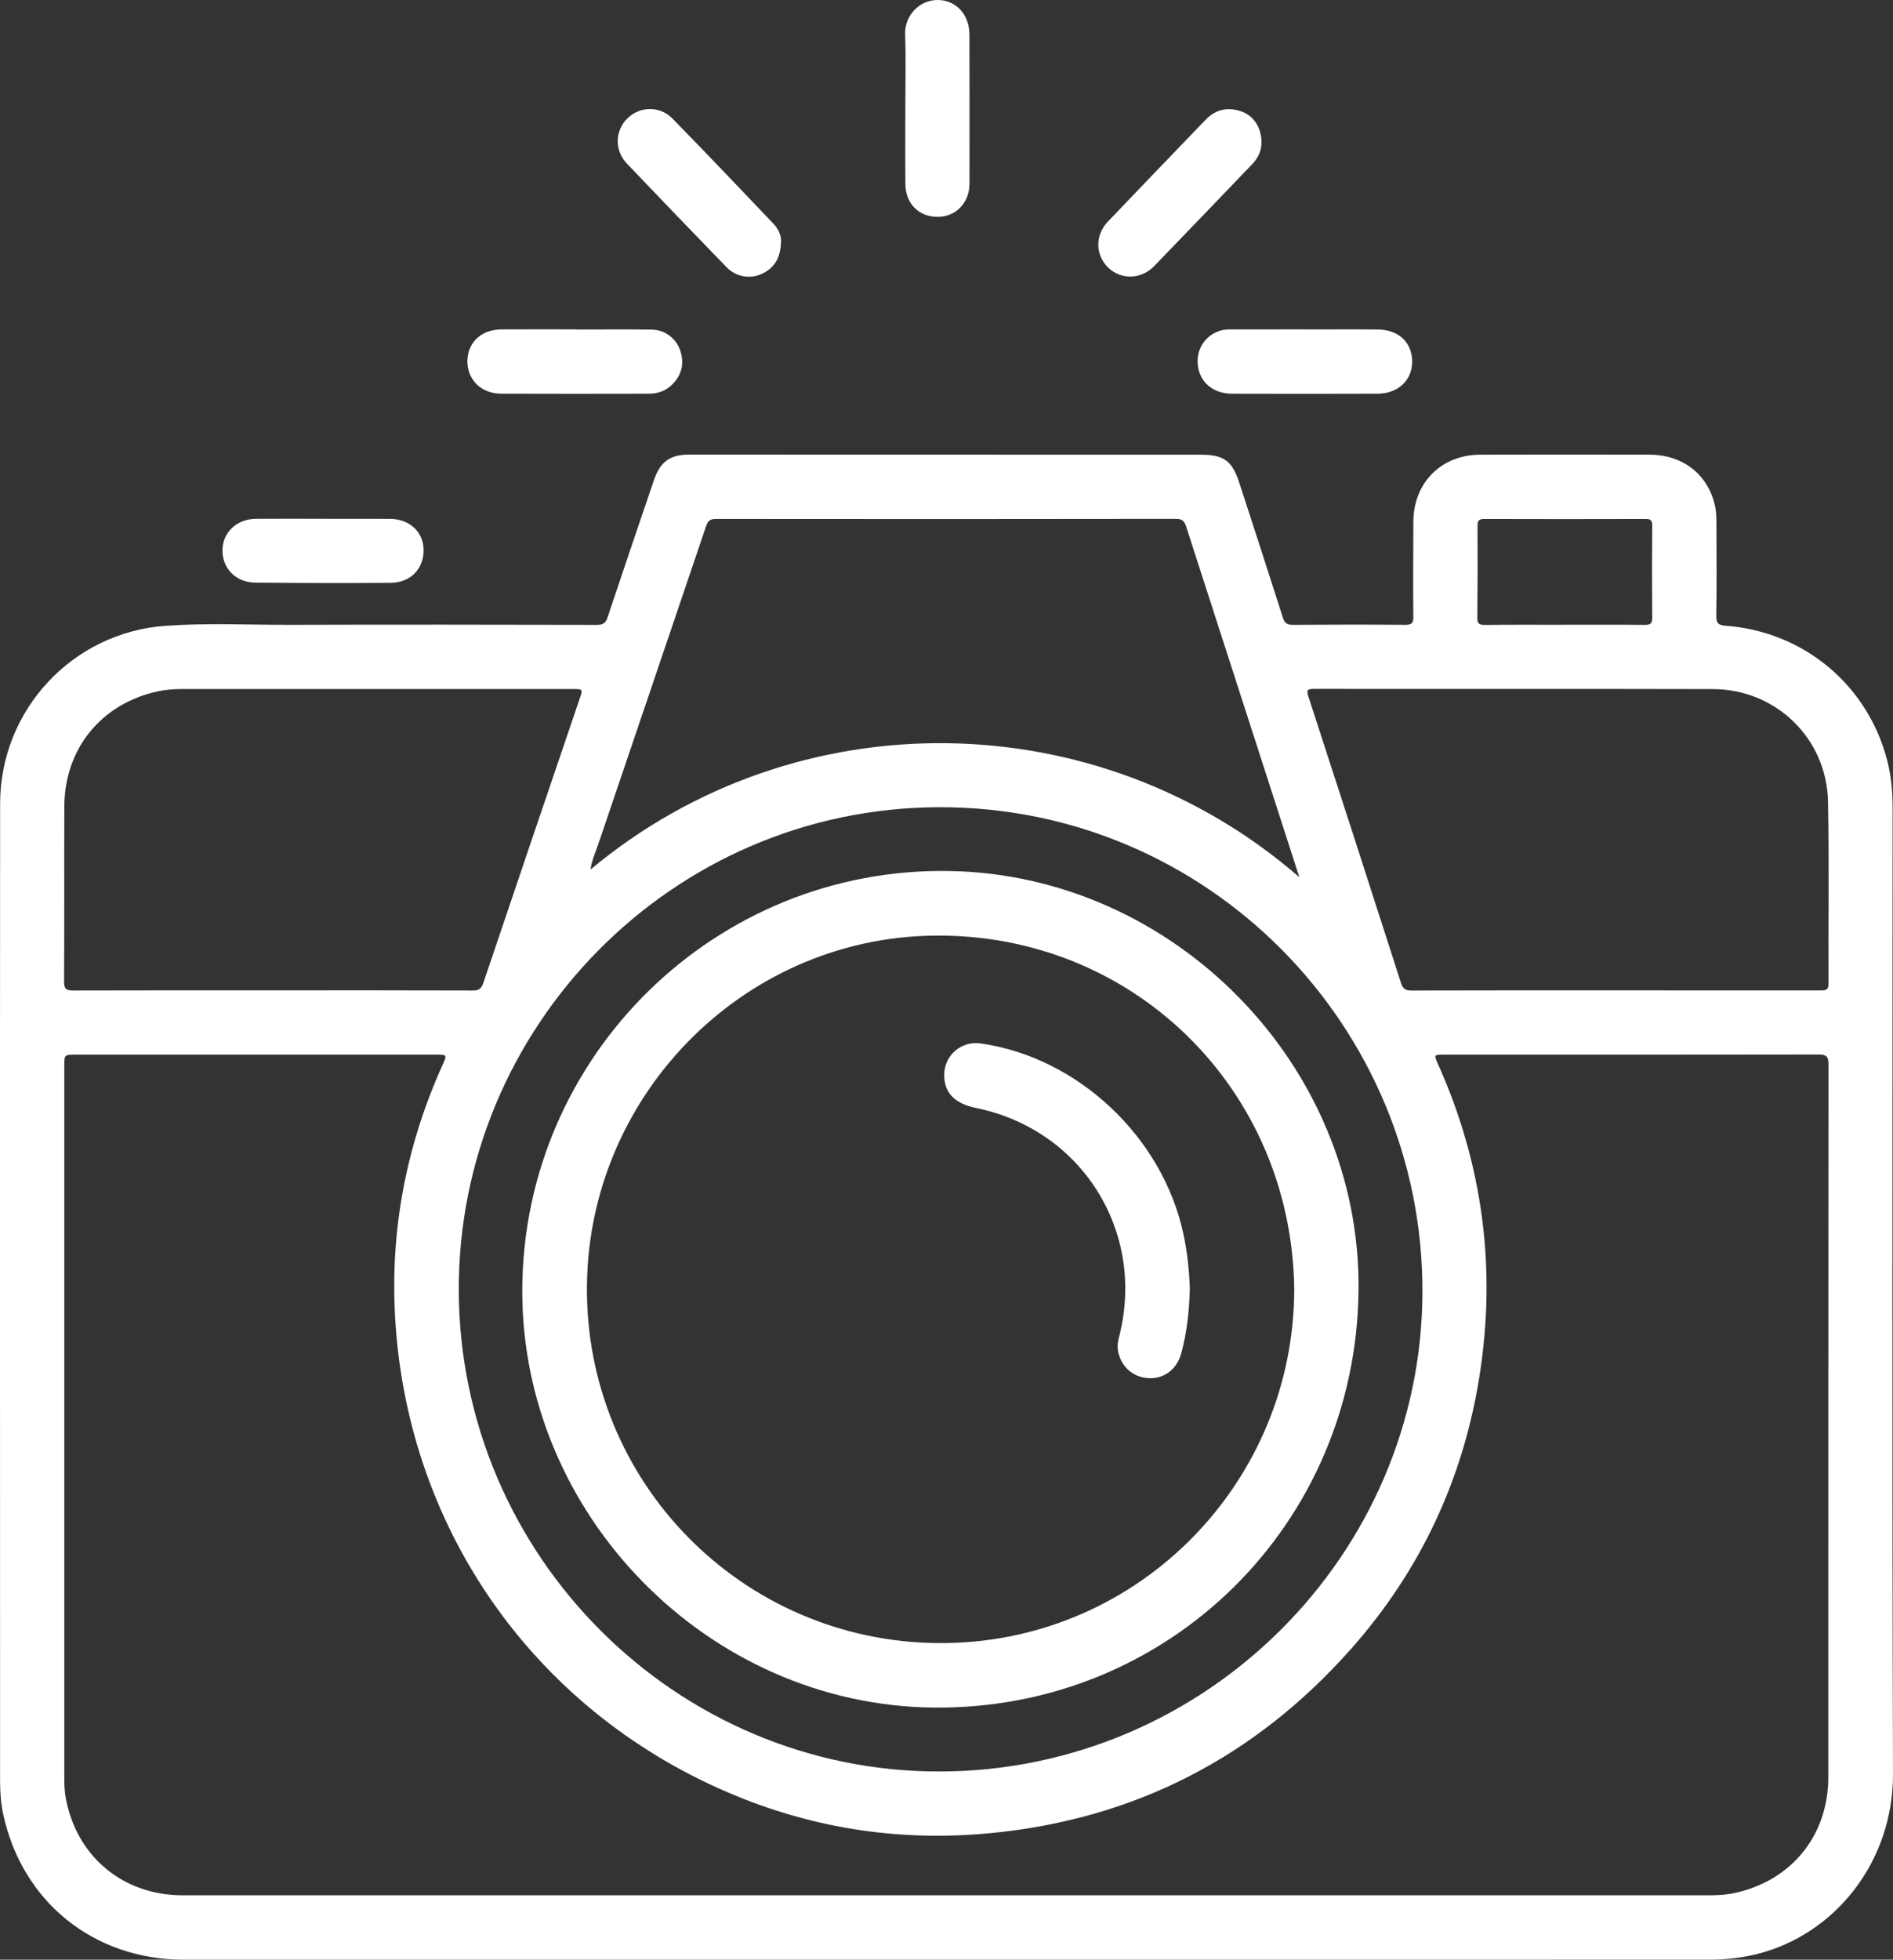
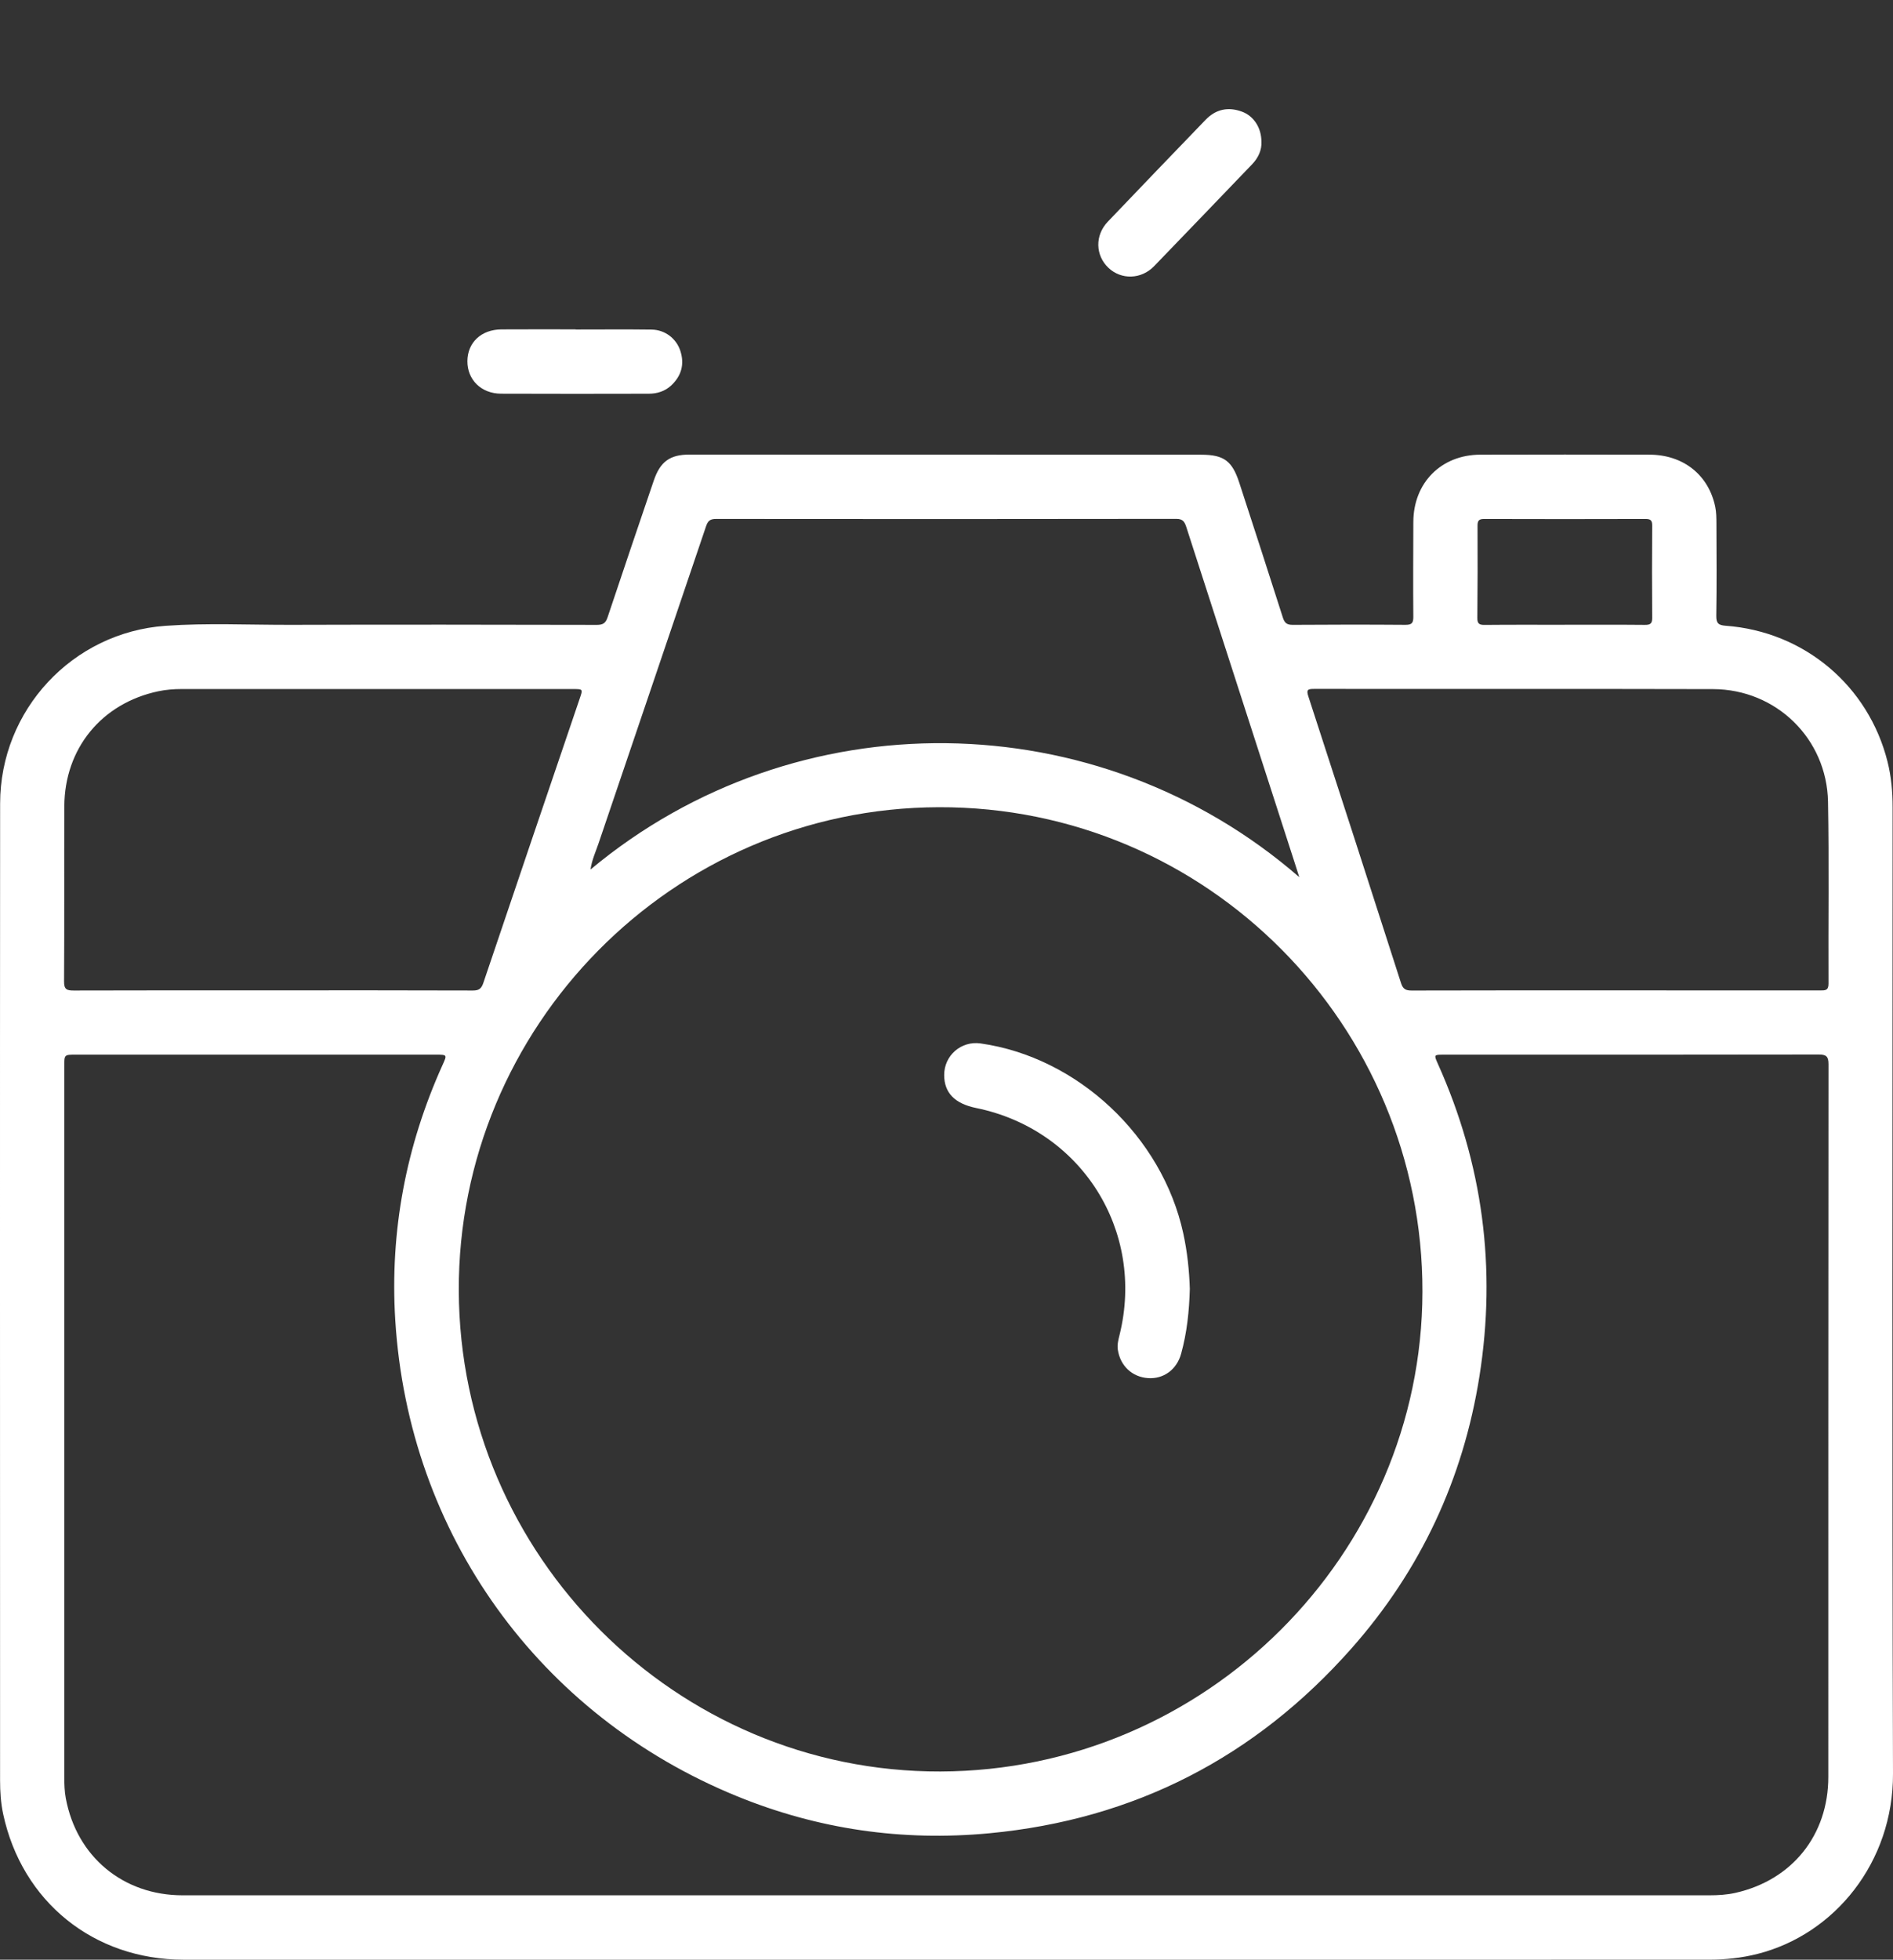
<svg xmlns="http://www.w3.org/2000/svg" version="1.1" x="0px" y="0px" width="125.899px" height="130.261px" viewBox="0 0 125.899 130.261" style="enable-background:new 0 0 125.899 130.261;" xml:space="preserve">
  <rect x="0" y="0" width="125.899" height="130.261" fill="#333333" stroke="none" />
  <style type="text/css">
	.st0{fill:#FFFFFF;}
</style>
  <defs>
</defs>
  <g id="wES0Jx_2_">
    <g>
      <path class="st0" d="M62.959,130.26c-16.916-0.001-33.832-0.001-50.748-0.001c-5.977,0-10.753-3.855-12.001-9.682    c-0.158-0.737-0.205-1.483-0.205-2.235C0.004,96.7-0.008,75.058,0.008,53.416c0.004-6.224,4.813-11.378,10.996-11.818    c2.788-0.198,5.586-0.056,8.379-0.065c6.77-0.021,13.54-0.011,20.31,0.003c0.404,0.001,0.585-0.112,0.715-0.503    c1.01-3.035,2.044-6.062,3.073-9.091c0.425-1.251,1.071-1.726,2.366-1.726c11.346,0.001,22.692,0.003,34.038,0.008    c1.513,0.001,2.064,0.41,2.537,1.863c0.972,2.988,1.947,5.975,2.9,8.969c0.118,0.37,0.282,0.481,0.664,0.478    c2.494-0.018,4.989-0.02,7.483-0.001c0.427,0.003,0.531-0.122,0.528-0.538c-0.018-2.1-0.005-4.201,0.001-6.301    c0.007-2.607,1.857-4.468,4.457-4.472c3.751-0.006,7.502-0.014,11.252-0.001c2.247,0.008,3.925,1.347,4.368,3.46    c0.076,0.363,0.078,0.745,0.08,1.118c0.008,2.044,0.024,4.089-0.009,6.132c-0.008,0.502,0.151,0.627,0.62,0.662    c5.232,0.385,9.507,3.988,10.772,9.048c0.247,0.989,0.335,1.992,0.335,3.008c-0.001,21.417-0.042,42.834,0.026,64.25    c0.019,5.883-3.88,10.683-9.018,11.979c-1.061,0.268-2.139,0.38-3.23,0.38C96.754,130.261,79.856,130.261,62.959,130.26z     M62.945,125.981c0-0.001,0-0.001,0-0.002c16.916,0,33.831,0,50.747,0.001c0.583,0,1.162-0.035,1.731-0.163    c3.772-0.85,6.174-3.842,6.174-7.706c0.002-15.791-0.002-31.581,0.012-47.372c0-0.525-0.151-0.646-0.658-0.645    c-8.308,0.016-16.616,0.012-24.923,0.011c-0.669,0-0.67-0.002-0.392,0.619c2.978,6.642,3.897,13.562,2.76,20.748    c-1.085,6.855-3.925,12.917-8.516,18.103c-6.4,7.229-14.431,11.367-24.071,12.28c-5.793,0.549-11.406-0.262-16.793-2.461    c-13.174-5.377-21.852-17.436-22.728-31.656c-0.363-5.895,0.711-11.563,3.148-16.957c0.306-0.676,0.31-0.674-0.451-0.678    c-0.038,0-0.075,0-0.113,0c-7.952,0-15.903,0-23.855,0.001c-0.741,0-0.741,0-0.741,0.767c-0.002,15.753-0.004,31.506,0,47.259    c0,0.467,0.015,0.942,0.1,1.399c0.723,3.887,3.819,6.451,7.765,6.451C29.076,125.981,46.011,125.981,62.945,125.981z     M62.543,117.75c17.65-0.052,32.022-14.418,32.06-31.879c0.039-17.661-14.276-32.271-32.171-32.216    c-17.763,0.056-31.984,14.637-31.919,32.14C30.579,103.422,44.975,117.801,62.543,117.75z M86.412,58.304    c-0.131-0.41-0.214-0.674-0.299-0.937c-2.404-7.44-4.809-14.879-7.209-22.32c-0.111-0.344-0.218-0.56-0.675-0.559    c-10.201,0.017-20.402,0.016-30.603,0.005c-0.384,0-0.542,0.115-0.666,0.482c-2.377,7.035-4.774,14.064-7.156,21.097    c-0.188,0.554-0.442,1.093-0.53,1.725C52.944,46.391,72.984,46.643,86.412,58.304z M107.441,65.831    c4.538,0,9.075-0.002,13.613,0.003c0.325,0,0.558,0.014,0.555-0.45c-0.019-4.031,0.043-8.064-0.032-12.094    c-0.079-4.197-3.454-7.474-7.646-7.485c-8.85-0.022-17.7-0.005-26.55-0.013c-0.407,0-0.508,0.059-0.367,0.493    c2.069,6.348,4.124,12.7,6.164,19.057c0.128,0.399,0.309,0.499,0.707,0.498C98.403,65.826,102.922,65.831,107.441,65.831z     M18.176,65.829c4.424,0,8.848-0.006,13.272,0.01c0.41,0.002,0.569-0.124,0.7-0.512c2.126-6.308,4.272-12.61,6.414-18.913    c0.208-0.612,0.21-0.613-0.441-0.613c-8.679,0-17.359,0-26.038-0.001c-0.526,0-1.05,0.041-1.563,0.15    c-3.762,0.797-6.227,3.804-6.242,7.647c-0.015,3.88,0.008,7.761-0.017,11.641c-0.003,0.529,0.18,0.603,0.643,0.601    C9.328,65.824,13.752,65.831,18.176,65.829z M104.069,41.53c0-0.001,0-0.001,0-0.002c1.779,0,3.559-0.009,5.338,0.008    c0.364,0.003,0.479-0.101,0.476-0.471c-0.016-2.041-0.015-4.083,0-6.124c0.002-0.345-0.098-0.447-0.443-0.446    c-3.577,0.011-7.154,0.011-10.732,0c-0.35-0.001-0.443,0.113-0.441,0.452c0.01,2.041,0.008,4.083-0.013,6.124    c-0.004,0.374,0.117,0.471,0.477,0.467C100.511,41.521,102.29,41.53,104.069,41.53z" />
-       <path class="st0" d="M60.211,7.183c0-1.631,0.043-3.263-0.013-4.892c-0.043-1.255,0.943-2.3,2.174-2.291    c1.218,0.009,2.1,0.972,2.103,2.304c0.008,3.299,0.01,6.599,0.005,9.898c-0.002,1.278-0.908,2.212-2.12,2.214    c-1.246,0.002-2.133-0.879-2.145-2.171C60.199,10.557,60.211,8.87,60.211,7.183z" />
      <path class="st0" d="M38.288,21.902c1.685,0,3.371-0.016,5.056,0.006c0.881,0.012,1.639,0.595,1.903,1.41    c0.288,0.889,0.075,1.664-0.603,2.299c-0.415,0.388-0.933,0.552-1.492,0.553c-3.277,0.006-6.554,0.013-9.831-0.002    c-1.316-0.006-2.241-0.926-2.236-2.159c0.005-1.239,0.919-2.105,2.26-2.114c1.648-0.011,3.296-0.003,4.943-0.003    C38.288,21.896,38.288,21.899,38.288,21.902z" />
-       <path class="st0" d="M86.807,21.898c1.613,0,3.226-0.012,4.838,0.004c1.39,0.013,2.284,0.878,2.274,2.16    c-0.009,1.219-0.95,2.103-2.294,2.108c-3.225,0.011-6.451,0.012-9.676,0.001c-1.241-0.004-2.117-0.725-2.275-1.823    c-0.155-1.076,0.445-2.039,1.461-2.364c0.294-0.094,0.592-0.087,0.89-0.088c1.594-0.004,3.188-0.002,4.782-0.002    C86.807,21.895,86.807,21.897,86.807,21.898z" />
      <path class="st0" d="M83.895,9.413c0.028,0.562-0.205,1.076-0.627,1.514c-2.17,2.257-4.335,4.518-6.513,6.768    c-0.852,0.88-2.178,0.915-3.031,0.112c-0.877-0.827-0.915-2.161-0.048-3.07c2.16-2.266,4.333-4.52,6.505-6.774    c0.683-0.709,1.509-0.878,2.421-0.54C83.389,7.713,83.889,8.493,83.895,9.413z" />
-       <path class="st0" d="M51.945,16.002c-0.014,1.156-0.451,1.823-1.297,2.209c-0.779,0.355-1.709,0.186-2.328-0.452    c-2.216-2.284-4.426-4.573-6.62-6.878c-0.848-0.891-0.807-2.2,0.039-3.024c0.82-0.799,2.148-0.832,2.983,0.022    c2.265,2.314,4.497,4.661,6.731,7.005C51.799,15.246,51.957,15.709,51.945,16.002z" />
-       <path class="st0" d="M21.532,34.487c1.461,0,2.923-0.003,4.384,0.001c1.317,0.004,2.238,0.849,2.257,2.058    c0.019,1.255-0.872,2.187-2.195,2.196c-2.997,0.02-5.995,0.016-8.993-0.013c-1.296-0.012-2.194-0.936-2.188-2.149    c0.005-1.197,0.946-2.087,2.239-2.095c1.499-0.01,2.998-0.002,4.497-0.002C21.532,34.484,21.532,34.486,21.532,34.487z" />
-       <path class="st0" d="M90.354,85.732c-0.149,15.631-12.678,27.937-28.273,27.77c-15.021-0.161-27.419-12.853-27.346-27.809    C34.811,70.158,47.6,57.62,63.159,57.895C78.078,58.158,90.497,70.784,90.354,85.732z M86.077,85.652    C85.886,72.343,75.314,62.008,62.078,62.19c-12.842,0.177-23.221,10.914-23.041,23.838c0.181,13.029,10.881,23.42,23.983,23.184    C75.863,108.979,86.081,98.447,86.077,85.652z" />
      <path class="st0" d="M79.132,85.674c-0.04,1.483-0.192,2.914-0.579,4.311c-0.294,1.062-1.179,1.693-2.209,1.617    c-1.053-0.077-1.837-0.817-1.999-1.877c-0.053-0.345,0.034-0.672,0.115-0.997c1.712-6.924-2.541-13.65-9.537-15.079    c-1.426-0.291-2.125-1.01-2.128-2.189c-0.003-1.303,1.129-2.287,2.42-2.104c6.455,0.914,12.081,6.187,13.481,12.624    C78.964,83.211,79.095,84.454,79.132,85.674z" />
    </g>
  </g>
</svg>